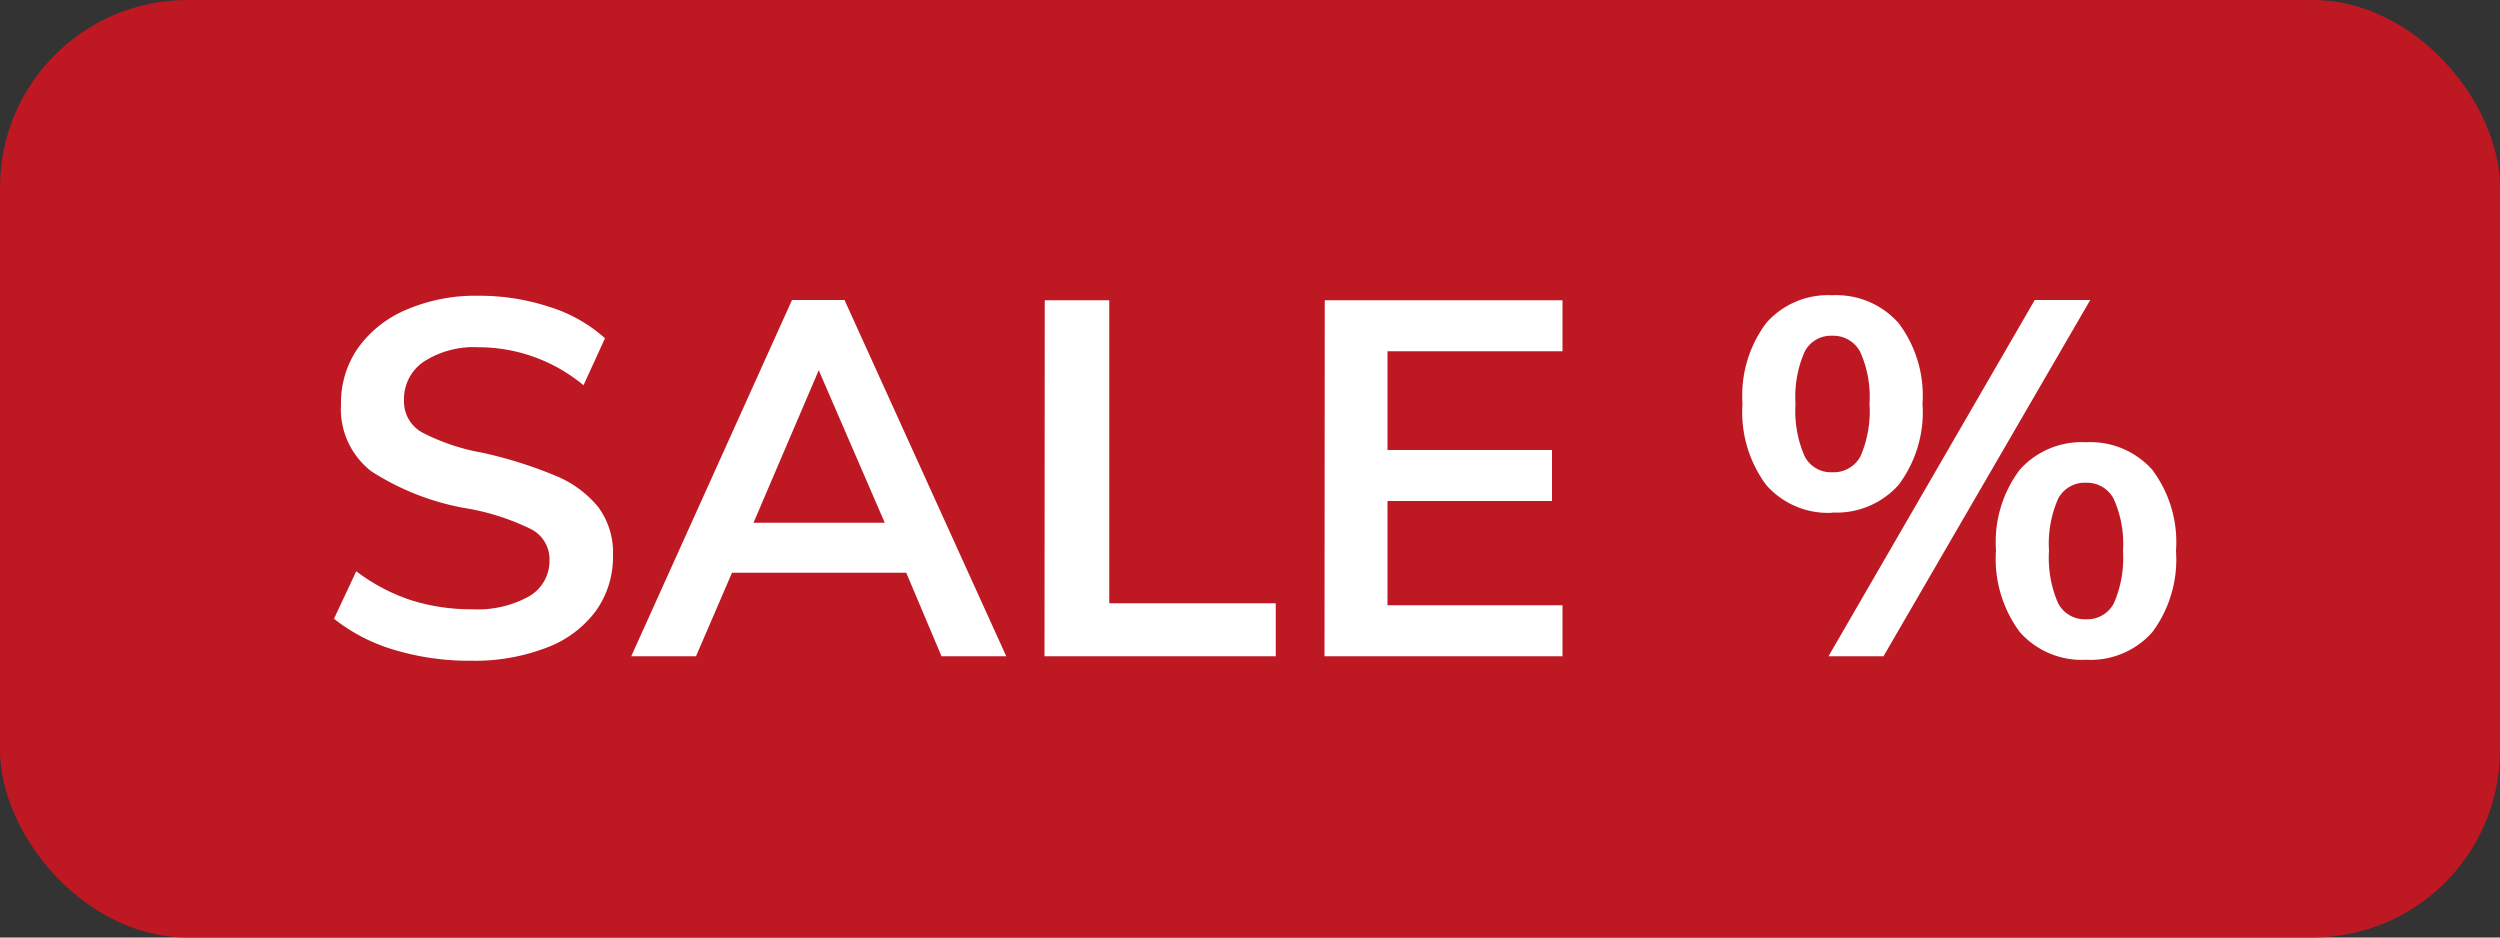
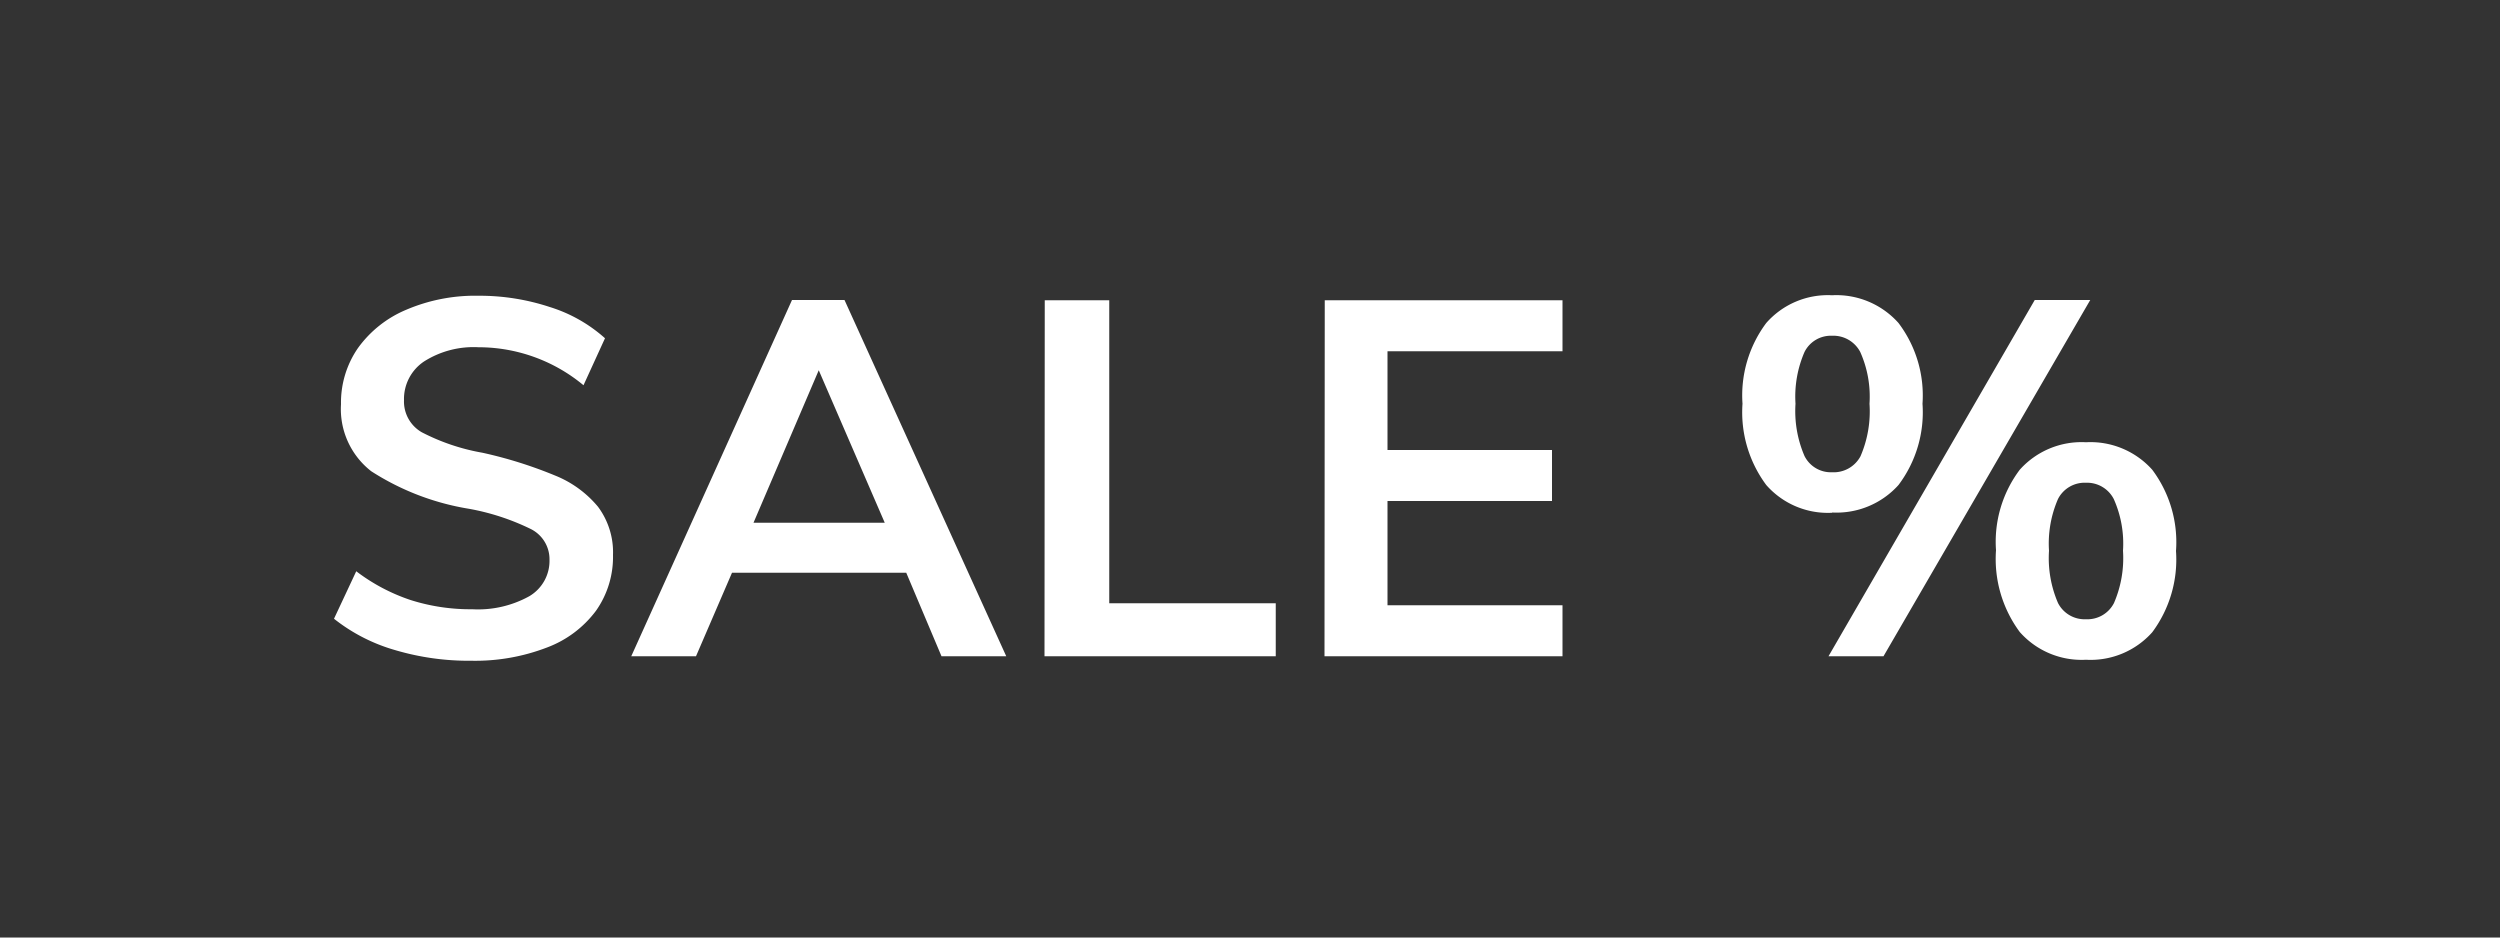
<svg xmlns="http://www.w3.org/2000/svg" width="40" height="15" data-name="Group 76893" viewBox="0 0 40 15">
  <rect x="0" y="0" width="40" height="15" fill="#333333" stroke="none" />
-   <rect width="40" height="15" fill="#be1823" data-name="Rectangle 11636" rx="3" />
  <path fill="#fff" d="M7.544 10.572a4.155 4.155 0 0 1-1.228-.172 2.822 2.822 0 0 1-.972-.5l.356-.76a3 3 0 0 0 .868.46 3.159 3.159 0 0 0 .988.148 1.694 1.694 0 0 0 .912-.208.657.657 0 0 0 .324-.584.54.54 0 0 0-.3-.492A3.765 3.765 0 0 0 7.5 8.14a4.1 4.1 0 0 1-1.56-.6 1.26 1.26 0 0 1-.484-1.072 1.534 1.534 0 0 1 .272-.9 1.815 1.815 0 0 1 .772-.612 2.8 2.8 0 0 1 1.156-.224 3.581 3.581 0 0 1 1.14.18 2.383 2.383 0 0 1 .884.5l-.344.752a2.627 2.627 0 0 0-1.68-.608 1.477 1.477 0 0 0-.872.228.722.722 0 0 0-.32.62.567.567 0 0 0 .284.512 3.368 3.368 0 0 0 .972.328 6.932 6.932 0 0 1 1.16.364 1.726 1.726 0 0 1 .688.5 1.218 1.218 0 0 1 .24.772 1.492 1.492 0 0 1-.272.892 1.737 1.737 0 0 1-.784.588 3.2 3.2 0 0 1-1.208.212M14.5 9.164h-2.788l-.576 1.336H10.1l2.572-5.7h.84l2.588 5.7h-1.036Zm-.344-.8L13.1 5.924l-1.044 2.44Zm2.56-3.56h1.032v4.848h2.664v.848h-3.7Zm4.48 0H25v.816h-2.8V7.2h2.632v.816H22.2v1.668H25v.816h-3.808Zm8.12 3.4a1.311 1.311 0 0 1-1.056-.444 1.949 1.949 0 0 1-.38-1.3 1.935 1.935 0 0 1 .38-1.292 1.311 1.311 0 0 1 1.052-.444 1.332 1.332 0 0 1 1.064.444 1.922 1.922 0 0 1 .384 1.292 1.935 1.935 0 0 1-.384 1.3 1.332 1.332 0 0 1-1.064.44Zm-.06 2.296 3.3-5.7h.888l-3.308 5.7Zm.056-2.944a.486.486 0 0 0 .456-.256 1.81 1.81 0 0 0 .144-.84 1.748 1.748 0 0 0-.148-.828.486.486 0 0 0-.452-.26.471.471 0 0 0-.44.26 1.79 1.79 0 0 0-.144.828 1.813 1.813 0 0 0 .144.836.471.471 0 0 0 .44.26m4.064 3a1.32 1.32 0 0 1-1.06-.444 1.963 1.963 0 0 1-.38-1.308 1.919 1.919 0 0 1 .38-1.288 1.326 1.326 0 0 1 1.06-.44 1.326 1.326 0 0 1 1.06.44 1.933 1.933 0 0 1 .38 1.3 1.949 1.949 0 0 1-.38 1.3 1.32 1.32 0 0 1-1.06.44m0-.648a.478.478 0 0 0 .448-.26 1.813 1.813 0 0 0 .144-.836 1.748 1.748 0 0 0-.148-.828.48.48 0 0 0-.444-.26.478.478 0 0 0-.448.26 1.79 1.79 0 0 0-.144.828 1.813 1.813 0 0 0 .144.836.478.478 0 0 0 .448.26" data-name="Path 525893" />
</svg>